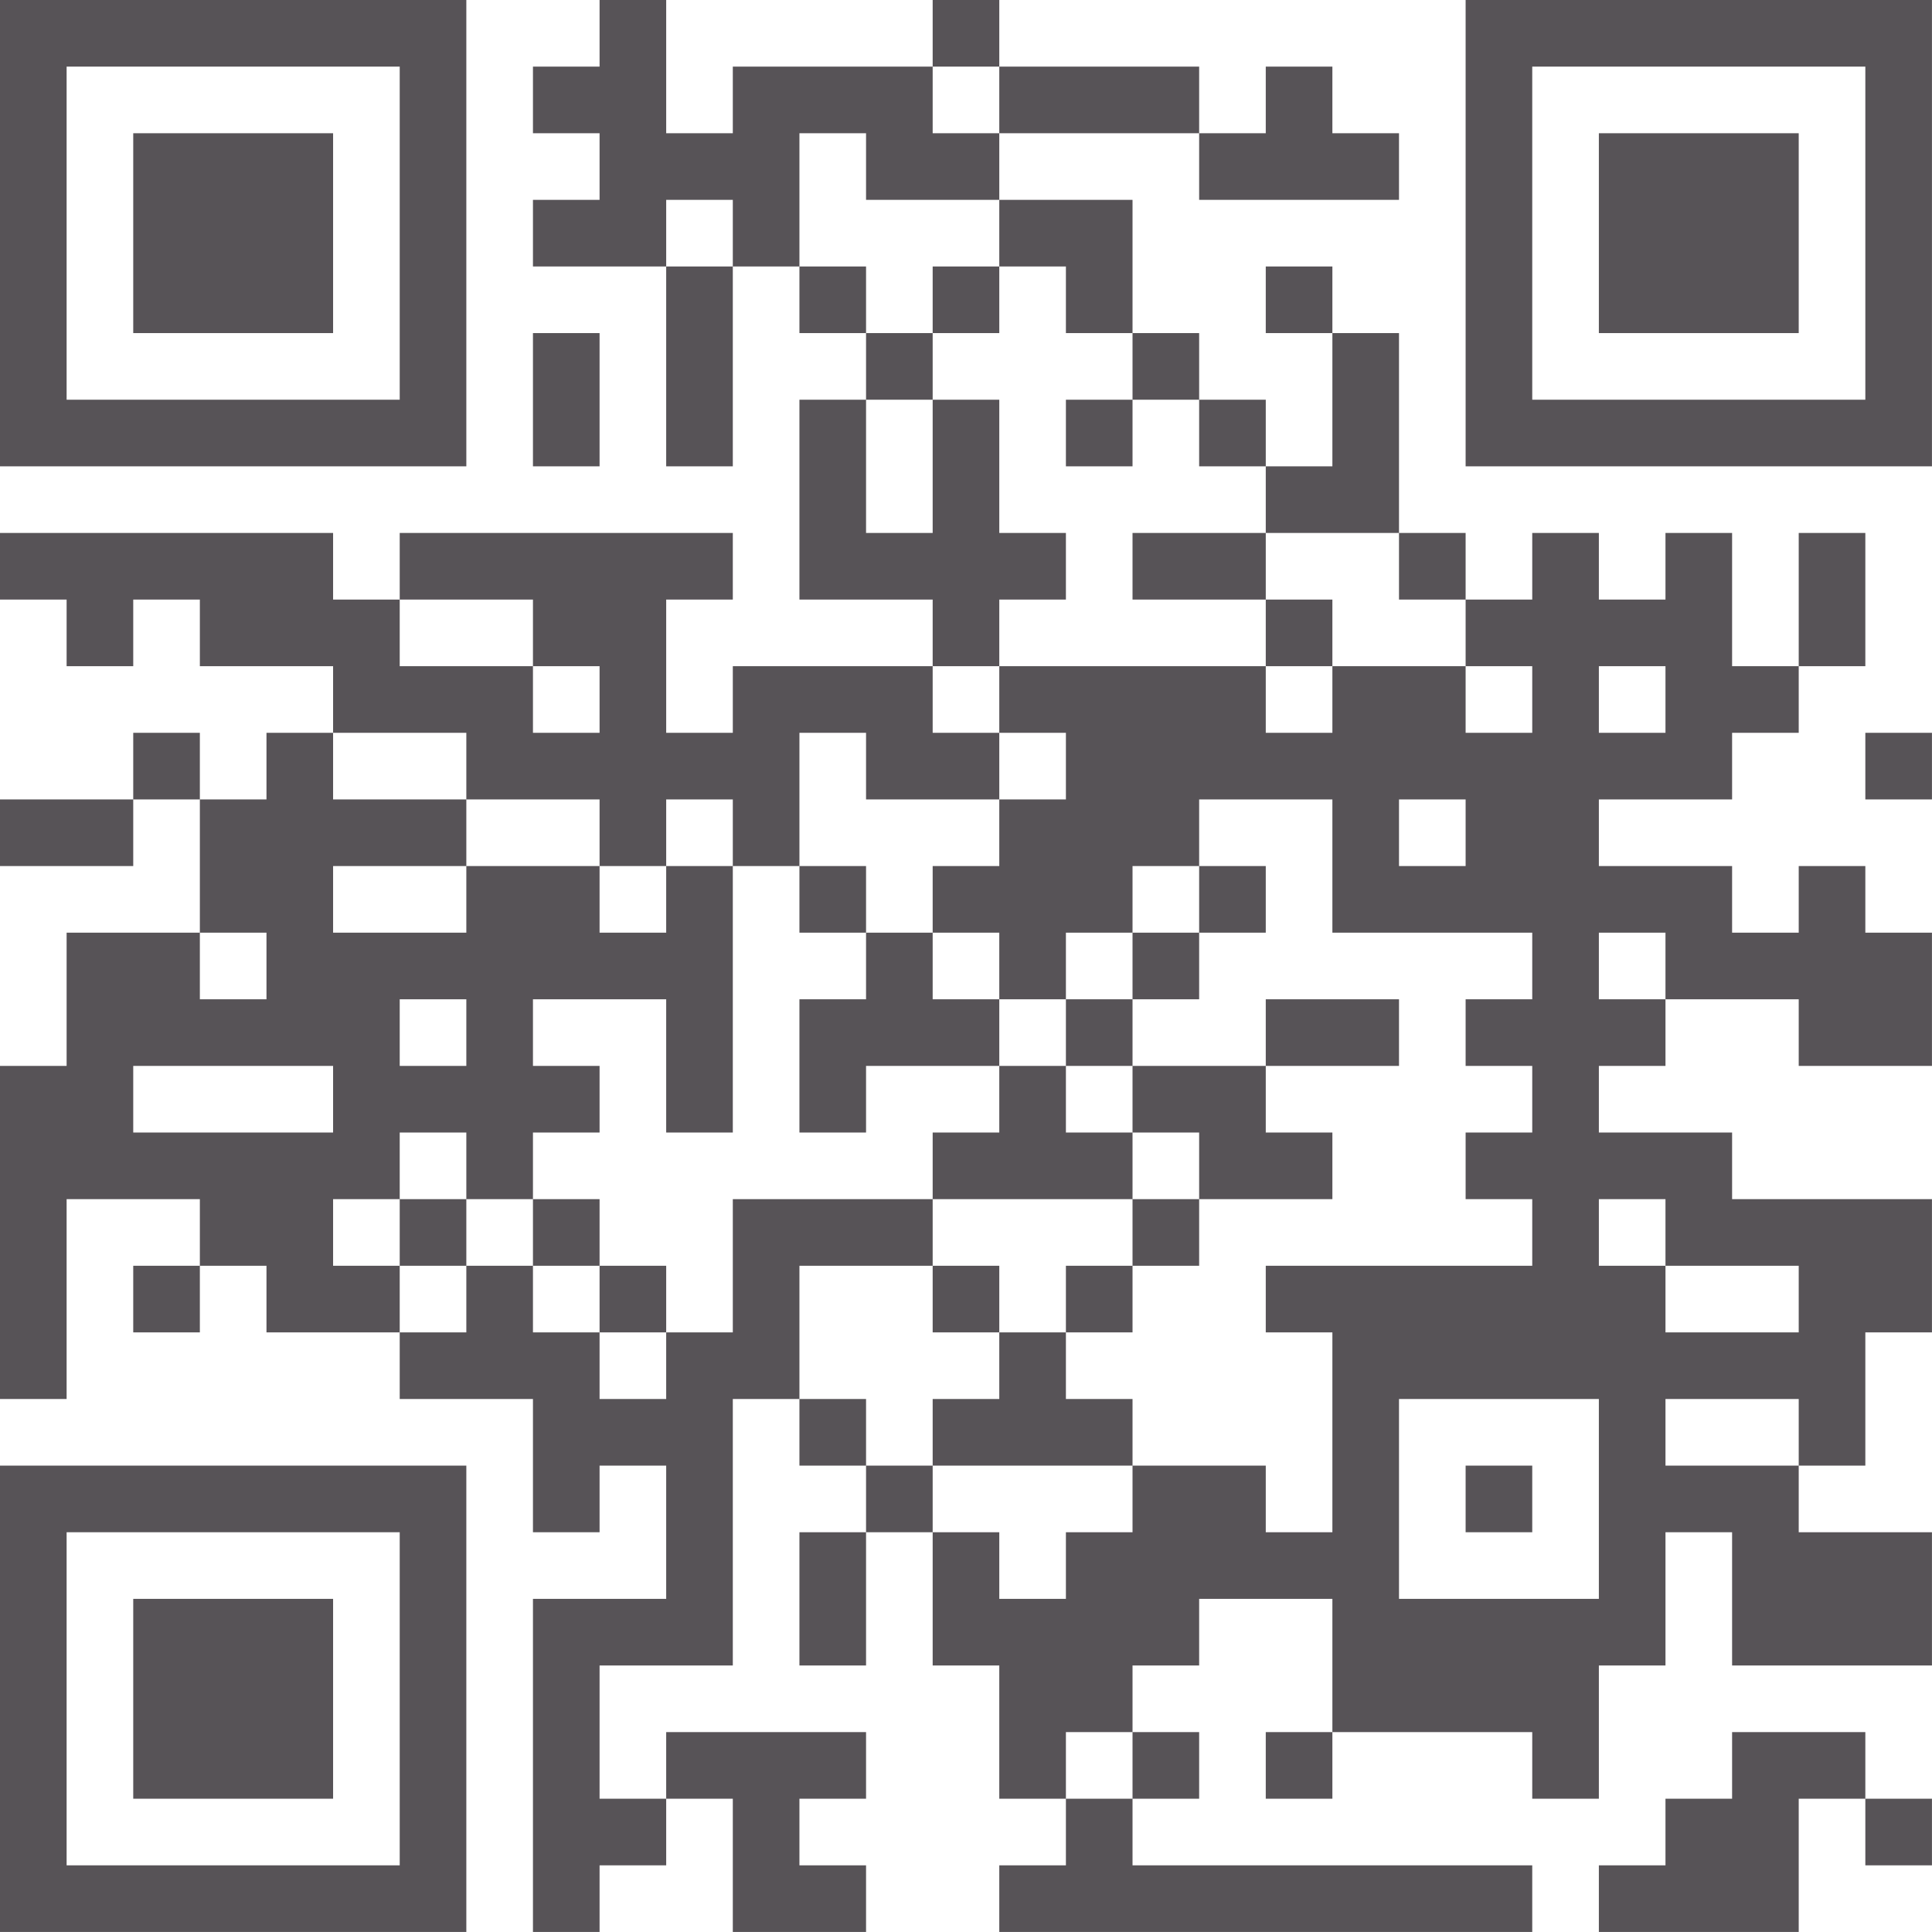
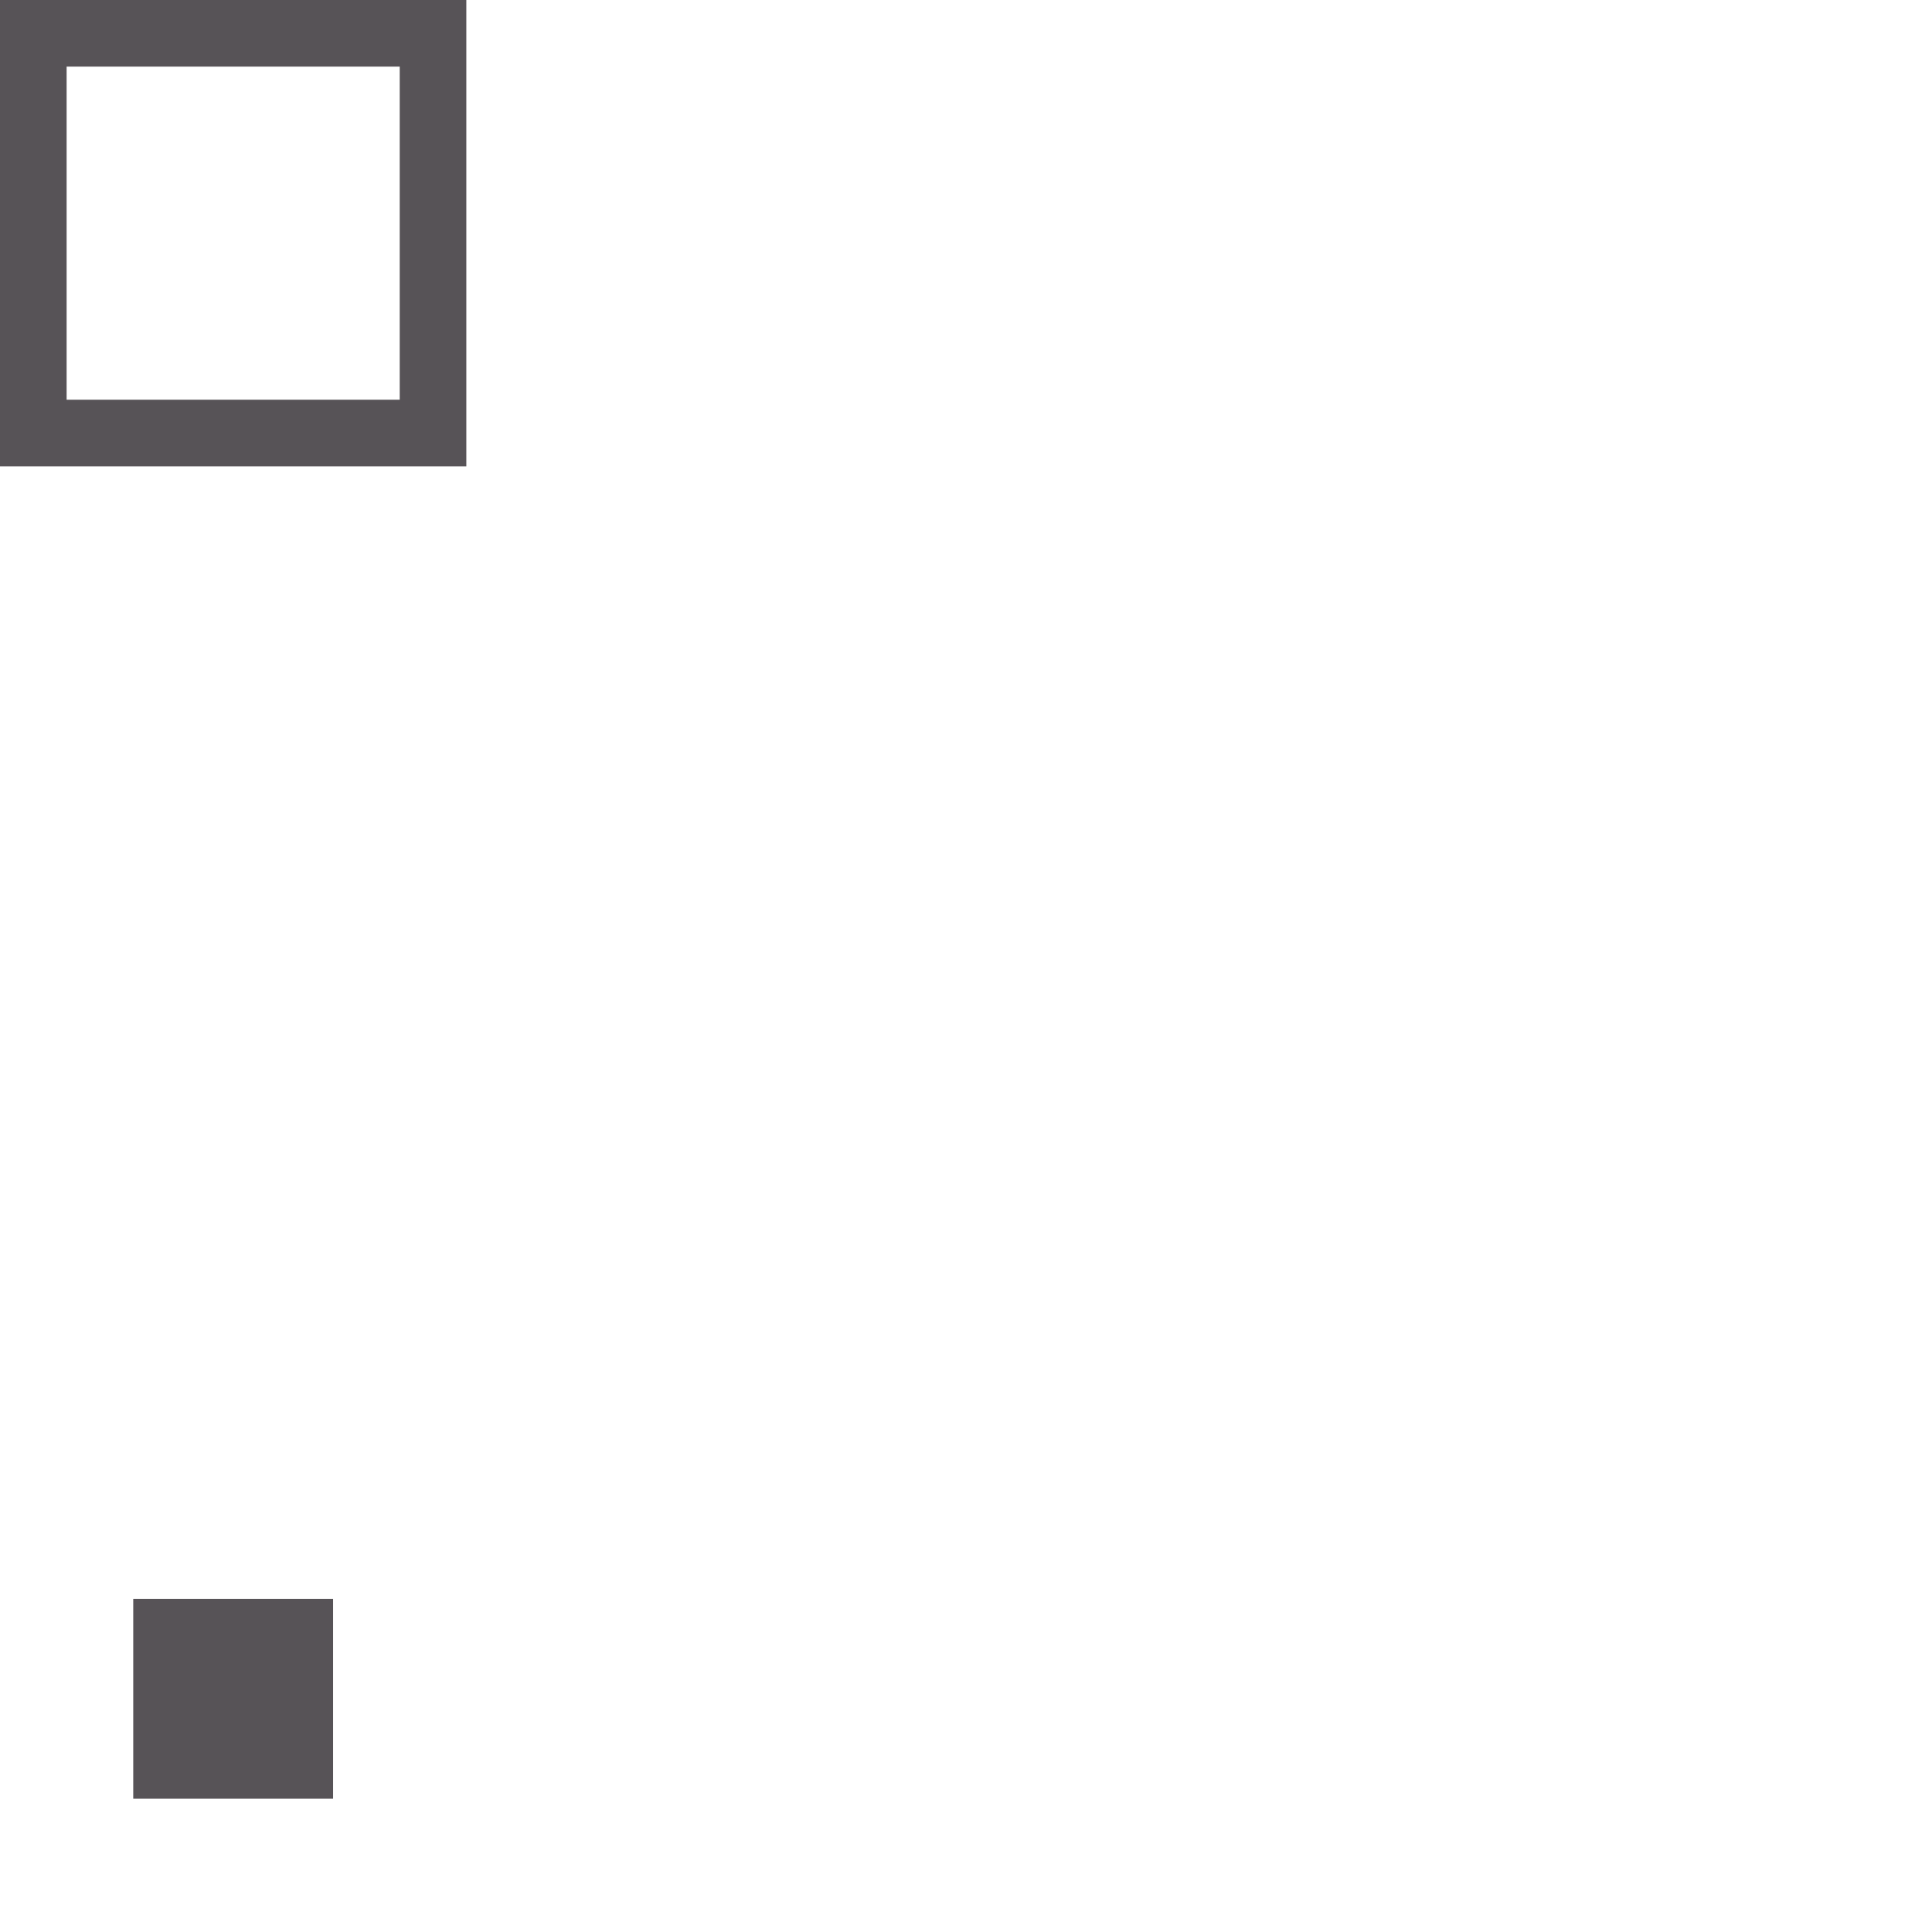
<svg xmlns="http://www.w3.org/2000/svg" version="1.1" width="500" height="500" viewBox="0 0 500 500">
  <rect x="0" y="0" width="500" height="500" fill="#ffffff" />
  <g transform="scale(17.241)">
    <g transform="translate(0,0)">
      <g>
        <g transform="translate(3.5,3.5)">
          <path fill-rule="evenodd" d="M-3.5 -3.5L3.5 -3.5L3.5 3.5L-3.5 3.5ZM-2.5 -2.5L-2.5 2.5L2.5 2.5L2.5 -2.5Z" fill="#575357" />
-           <path fill-rule="evenodd" d="M-1.5 -1.5L1.5 -1.5L1.5 1.5L-1.5 1.5Z" fill="#575357" />
        </g>
      </g>
      <g>
        <g transform="translate(25.5,3.5)">
          <g transform="rotate(90)">
-             <path fill-rule="evenodd" d="M-3.5 -3.5L3.5 -3.5L3.5 3.5L-3.5 3.5ZM-2.5 -2.5L-2.5 2.5L2.5 2.5L2.5 -2.5Z" fill="#575357" />
-             <path fill-rule="evenodd" d="M-1.5 -1.5L1.5 -1.5L1.5 1.5L-1.5 1.5Z" fill="#575357" />
-           </g>
+             </g>
        </g>
      </g>
      <g>
        <g transform="translate(3.5,25.5)">
          <g transform="rotate(-90)">
-             <path fill-rule="evenodd" d="M-3.5 -3.5L3.5 -3.5L3.5 3.5L-3.5 3.5ZM-2.5 -2.5L-2.5 2.5L2.5 2.5L2.5 -2.5Z" fill="#575357" />
            <path fill-rule="evenodd" d="M-1.5 -1.5L1.5 -1.5L1.5 1.5L-1.5 1.5Z" fill="#575357" />
          </g>
        </g>
      </g>
-       <path fill-rule="evenodd" d="M9 0L9 1L8 1L8 2L9 2L9 3L8 3L8 4L10 4L10 7L11 7L11 4L12 4L12 5L13 5L13 6L12 6L12 9L14 9L14 10L11 10L11 11L10 11L10 9L11 9L11 8L6 8L6 9L5 9L5 8L0 8L0 9L1 9L1 10L2 10L2 9L3 9L3 10L5 10L5 11L4 11L4 12L3 12L3 11L2 11L2 12L0 12L0 13L2 13L2 12L3 12L3 14L1 14L1 16L0 16L0 21L1 21L1 18L3 18L3 19L2 19L2 20L3 20L3 19L4 19L4 20L6 20L6 21L8 21L8 23L9 23L9 22L10 22L10 24L8 24L8 29L9 29L9 28L10 28L10 27L11 27L11 29L13 29L13 28L12 28L12 27L13 27L13 26L10 26L10 27L9 27L9 25L11 25L11 21L12 21L12 22L13 22L13 23L12 23L12 25L13 25L13 23L14 23L14 25L15 25L15 27L16 27L16 28L15 28L15 29L23 29L23 28L17 28L17 27L18 27L18 26L17 26L17 25L18 25L18 24L20 24L20 26L19 26L19 27L20 27L20 26L23 26L23 27L24 27L24 25L25 25L25 23L26 23L26 25L29 25L29 23L27 23L27 22L28 22L28 20L29 20L29 18L26 18L26 17L24 17L24 16L25 16L25 15L27 15L27 16L29 16L29 14L28 14L28 13L27 13L27 14L26 14L26 13L24 13L24 12L26 12L26 11L27 11L27 10L28 10L28 8L27 8L27 10L26 10L26 8L25 8L25 9L24 9L24 8L23 8L23 9L22 9L22 8L21 8L21 5L20 5L20 4L19 4L19 5L20 5L20 7L19 7L19 6L18 6L18 5L17 5L17 3L15 3L15 2L18 2L18 3L21 3L21 2L20 2L20 1L19 1L19 2L18 2L18 1L15 1L15 0L14 0L14 1L11 1L11 2L10 2L10 0ZM14 1L14 2L15 2L15 1ZM12 2L12 4L13 4L13 5L14 5L14 6L13 6L13 8L14 8L14 6L15 6L15 8L16 8L16 9L15 9L15 10L14 10L14 11L15 11L15 12L13 12L13 11L12 11L12 13L11 13L11 12L10 12L10 13L9 13L9 12L7 12L7 11L5 11L5 12L7 12L7 13L5 13L5 14L7 14L7 13L9 13L9 14L10 14L10 13L11 13L11 17L10 17L10 15L8 15L8 16L9 16L9 17L8 17L8 18L7 18L7 17L6 17L6 18L5 18L5 19L6 19L6 20L7 20L7 19L8 19L8 20L9 20L9 21L10 21L10 20L11 20L11 18L14 18L14 19L12 19L12 21L13 21L13 22L14 22L14 23L15 23L15 24L16 24L16 23L17 23L17 22L19 22L19 23L20 23L20 20L19 20L19 19L23 19L23 18L22 18L22 17L23 17L23 16L22 16L22 15L23 15L23 14L20 14L20 12L18 12L18 13L17 13L17 14L16 14L16 15L15 15L15 14L14 14L14 13L15 13L15 12L16 12L16 11L15 11L15 10L19 10L19 11L20 11L20 10L22 10L22 11L23 11L23 10L22 10L22 9L21 9L21 8L19 8L19 7L18 7L18 6L17 6L17 5L16 5L16 4L15 4L15 3L13 3L13 2ZM10 3L10 4L11 4L11 3ZM14 4L14 5L15 5L15 4ZM8 5L8 7L9 7L9 5ZM16 6L16 7L17 7L17 6ZM17 8L17 9L19 9L19 10L20 10L20 9L19 9L19 8ZM6 9L6 10L8 10L8 11L9 11L9 10L8 10L8 9ZM24 10L24 11L25 11L25 10ZM28 11L28 12L29 12L29 11ZM21 12L21 13L22 13L22 12ZM12 13L12 14L13 14L13 15L12 15L12 17L13 17L13 16L15 16L15 17L14 17L14 18L17 18L17 19L16 19L16 20L15 20L15 19L14 19L14 20L15 20L15 21L14 21L14 22L17 22L17 21L16 21L16 20L17 20L17 19L18 19L18 18L20 18L20 17L19 17L19 16L21 16L21 15L19 15L19 16L17 16L17 15L18 15L18 14L19 14L19 13L18 13L18 14L17 14L17 15L16 15L16 16L15 16L15 15L14 15L14 14L13 14L13 13ZM3 14L3 15L4 15L4 14ZM24 14L24 15L25 15L25 14ZM6 15L6 16L7 16L7 15ZM2 16L2 17L5 17L5 16ZM16 16L16 17L17 17L17 18L18 18L18 17L17 17L17 16ZM6 18L6 19L7 19L7 18ZM8 18L8 19L9 19L9 20L10 20L10 19L9 19L9 18ZM24 18L24 19L25 19L25 20L27 20L27 19L25 19L25 18ZM21 21L21 24L24 24L24 21ZM25 21L25 22L27 22L27 21ZM22 22L22 23L23 23L23 22ZM16 26L16 27L17 27L17 26ZM26 26L26 27L25 27L25 28L24 28L24 29L27 29L27 27L28 27L28 28L29 28L29 27L28 27L28 26Z" fill="#575357" />
    </g>
  </g>
</svg>